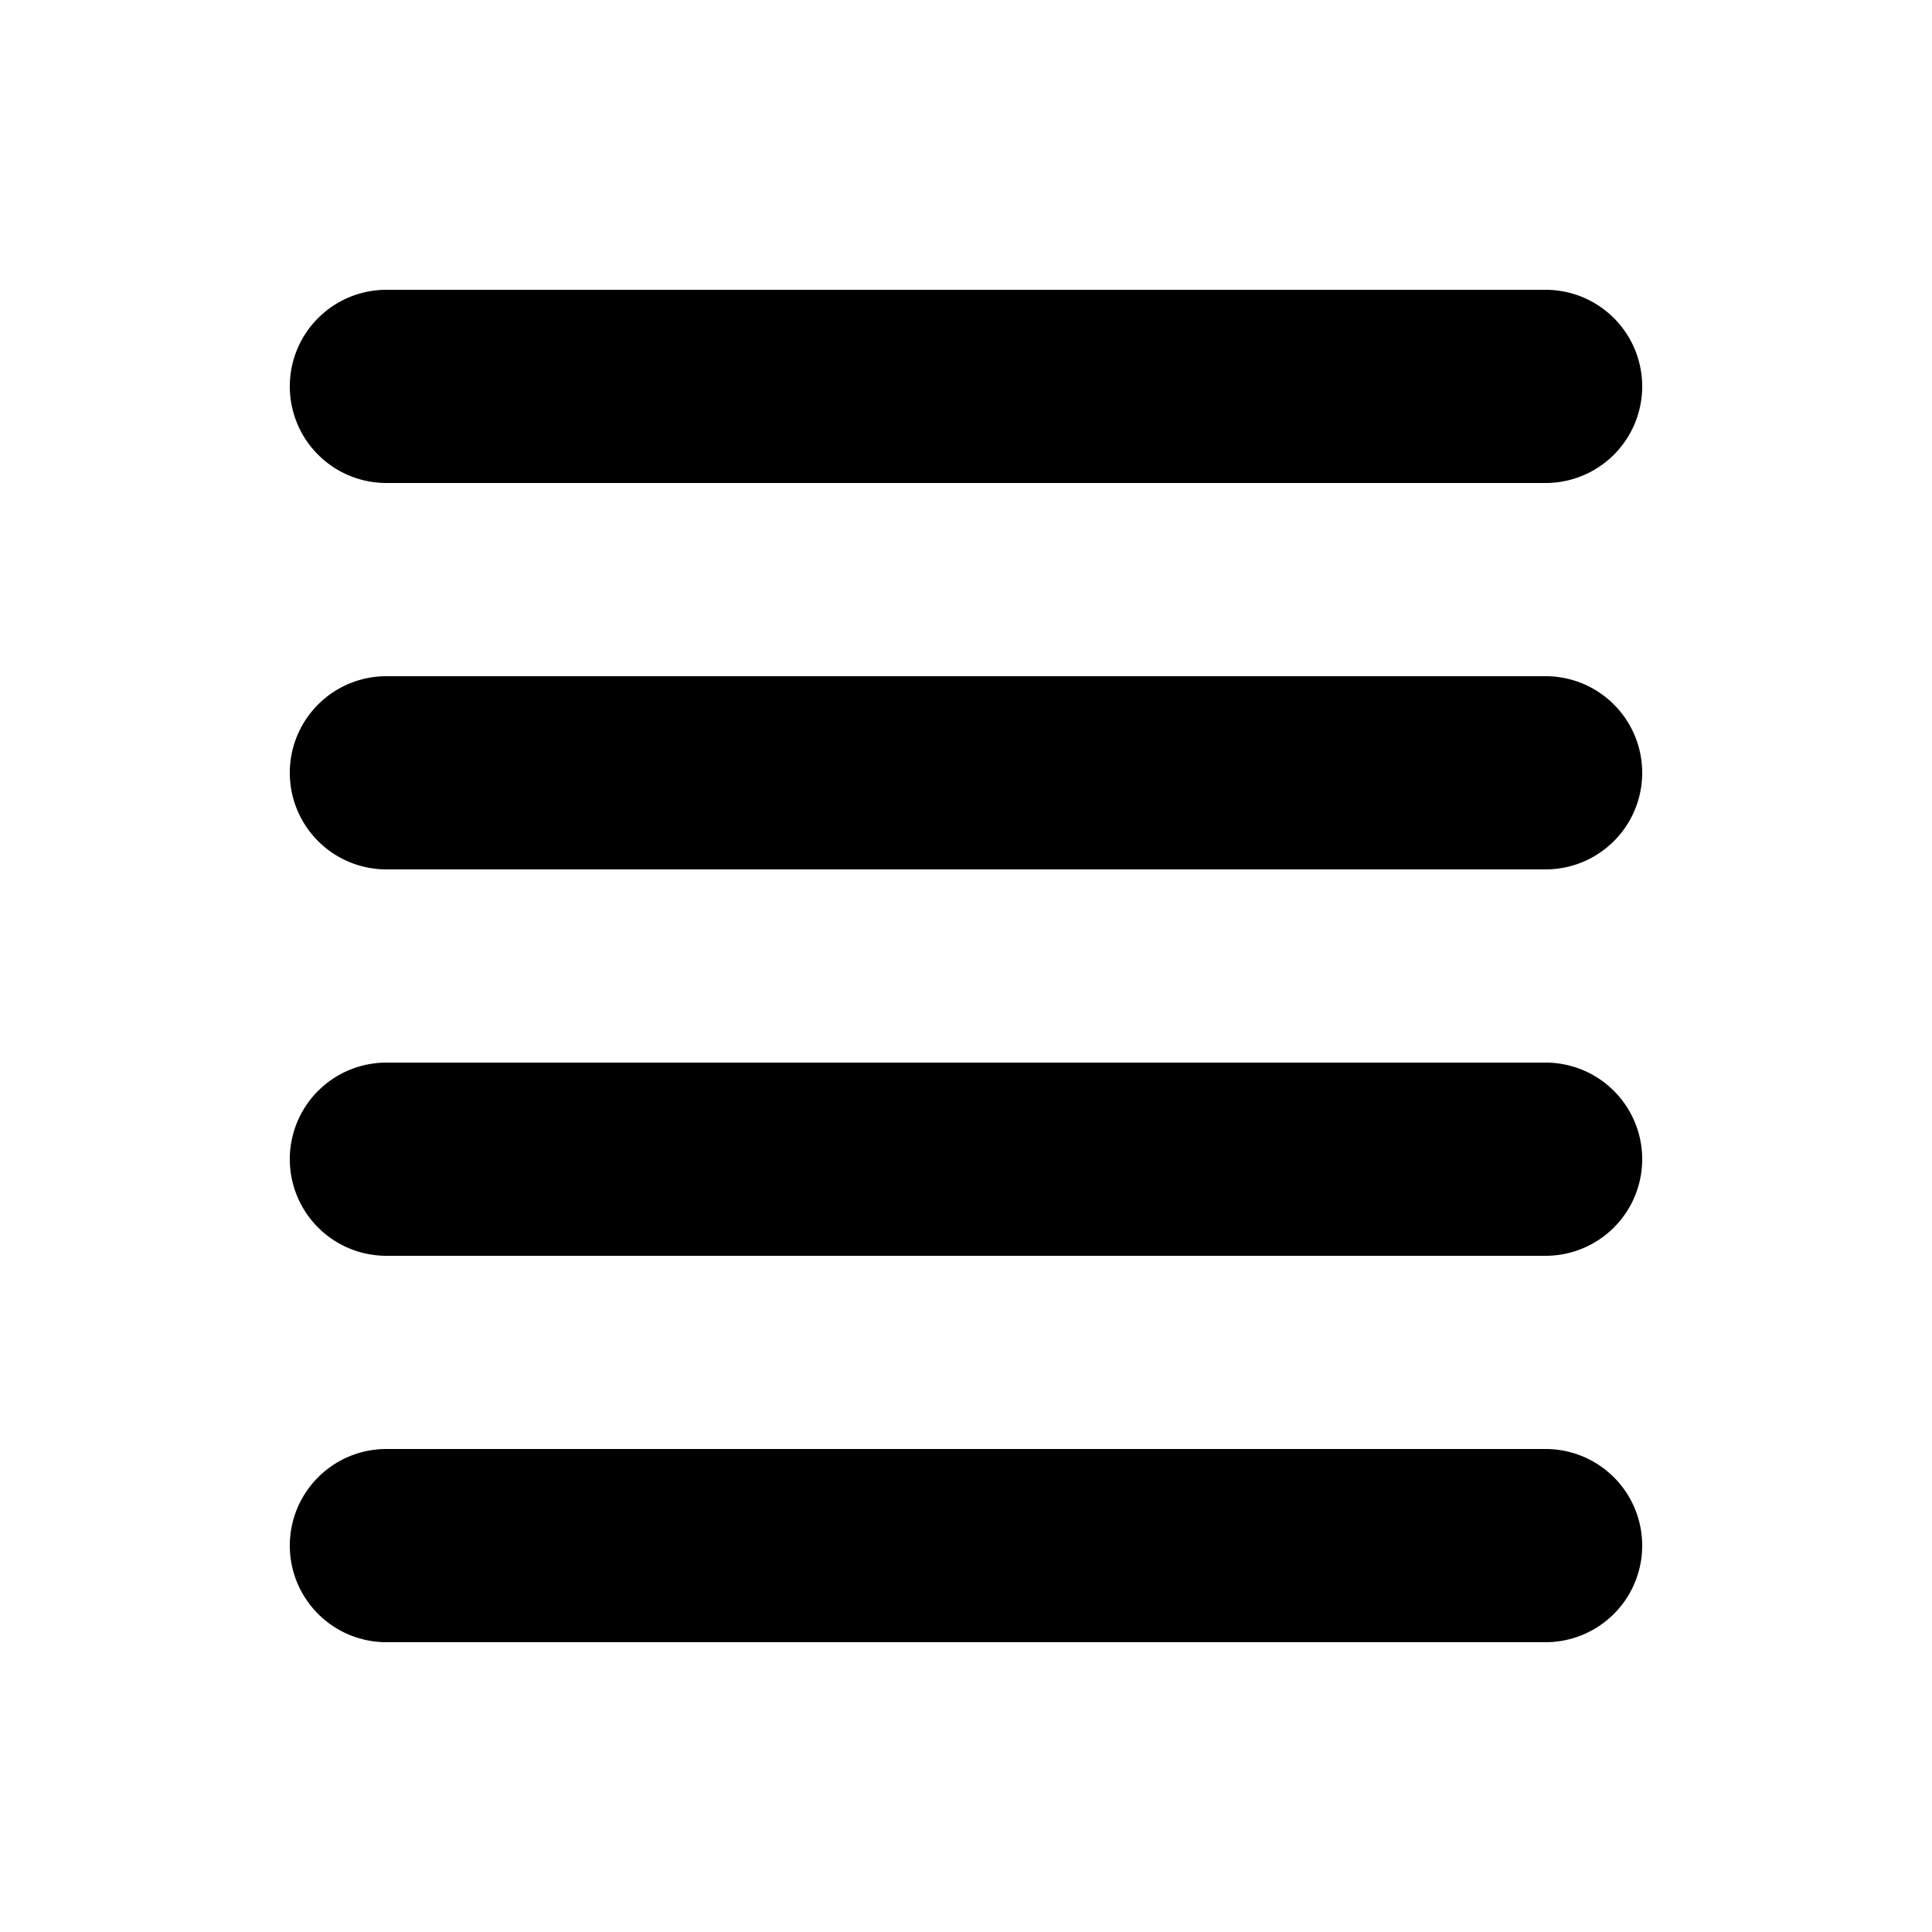
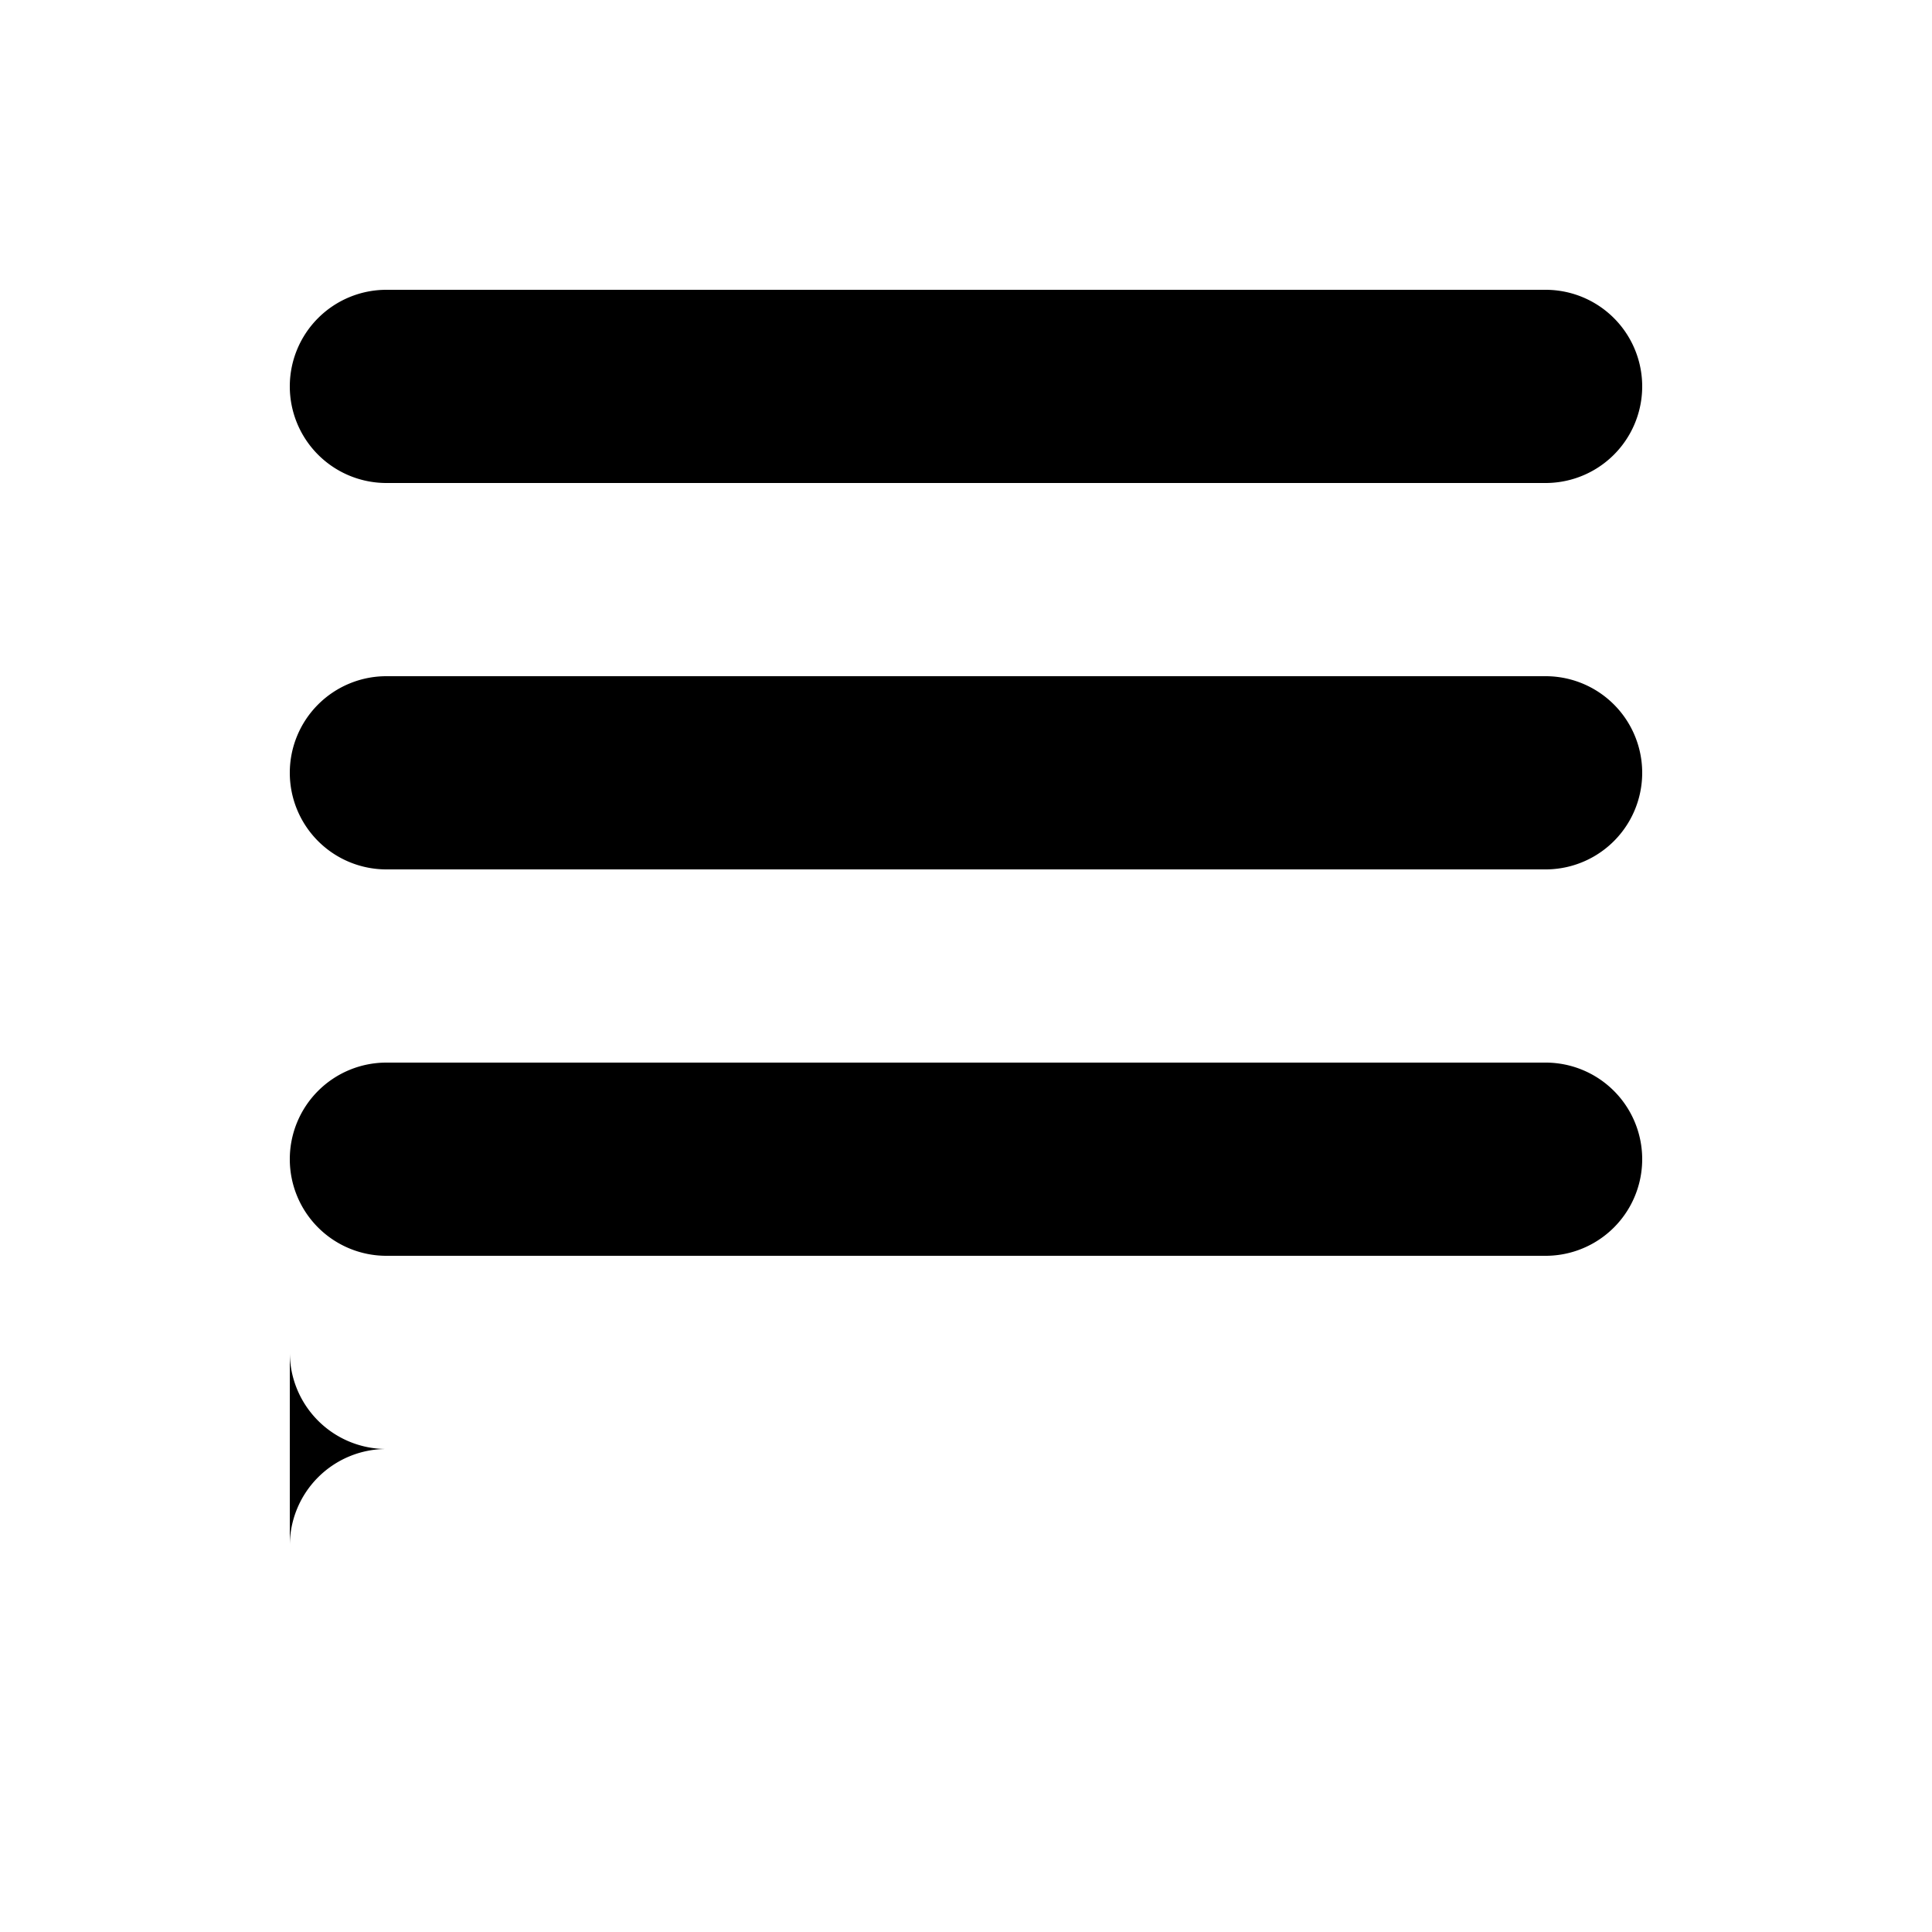
<svg xmlns="http://www.w3.org/2000/svg" viewBox="0 0 20 20">
-   <path fill-rule="evenodd" d="M3 4a1 1 0 0 1 1-1h12a1 1 0 1 1 0 2H4a1 1 0 0 1-1-1m0 4a1 1 0 0 1 1-1h12a1 1 0 1 1 0 2H4a1 1 0 0 1-1-1m0 4a1 1 0 0 1 1-1h12a1 1 0 1 1 0 2H4a1 1 0 0 1-1-1m0 4a1 1 0 0 1 1-1h12a1 1 0 1 1 0 2H4a1 1 0 0 1-1-1" clip-rule="evenodd" />
+   <path fill-rule="evenodd" d="M3 4a1 1 0 0 1 1-1h12a1 1 0 1 1 0 2H4a1 1 0 0 1-1-1m0 4a1 1 0 0 1 1-1h12a1 1 0 1 1 0 2H4a1 1 0 0 1-1-1m0 4a1 1 0 0 1 1-1h12a1 1 0 1 1 0 2H4a1 1 0 0 1-1-1m0 4a1 1 0 0 1 1-1h12H4a1 1 0 0 1-1-1" clip-rule="evenodd" />
</svg>